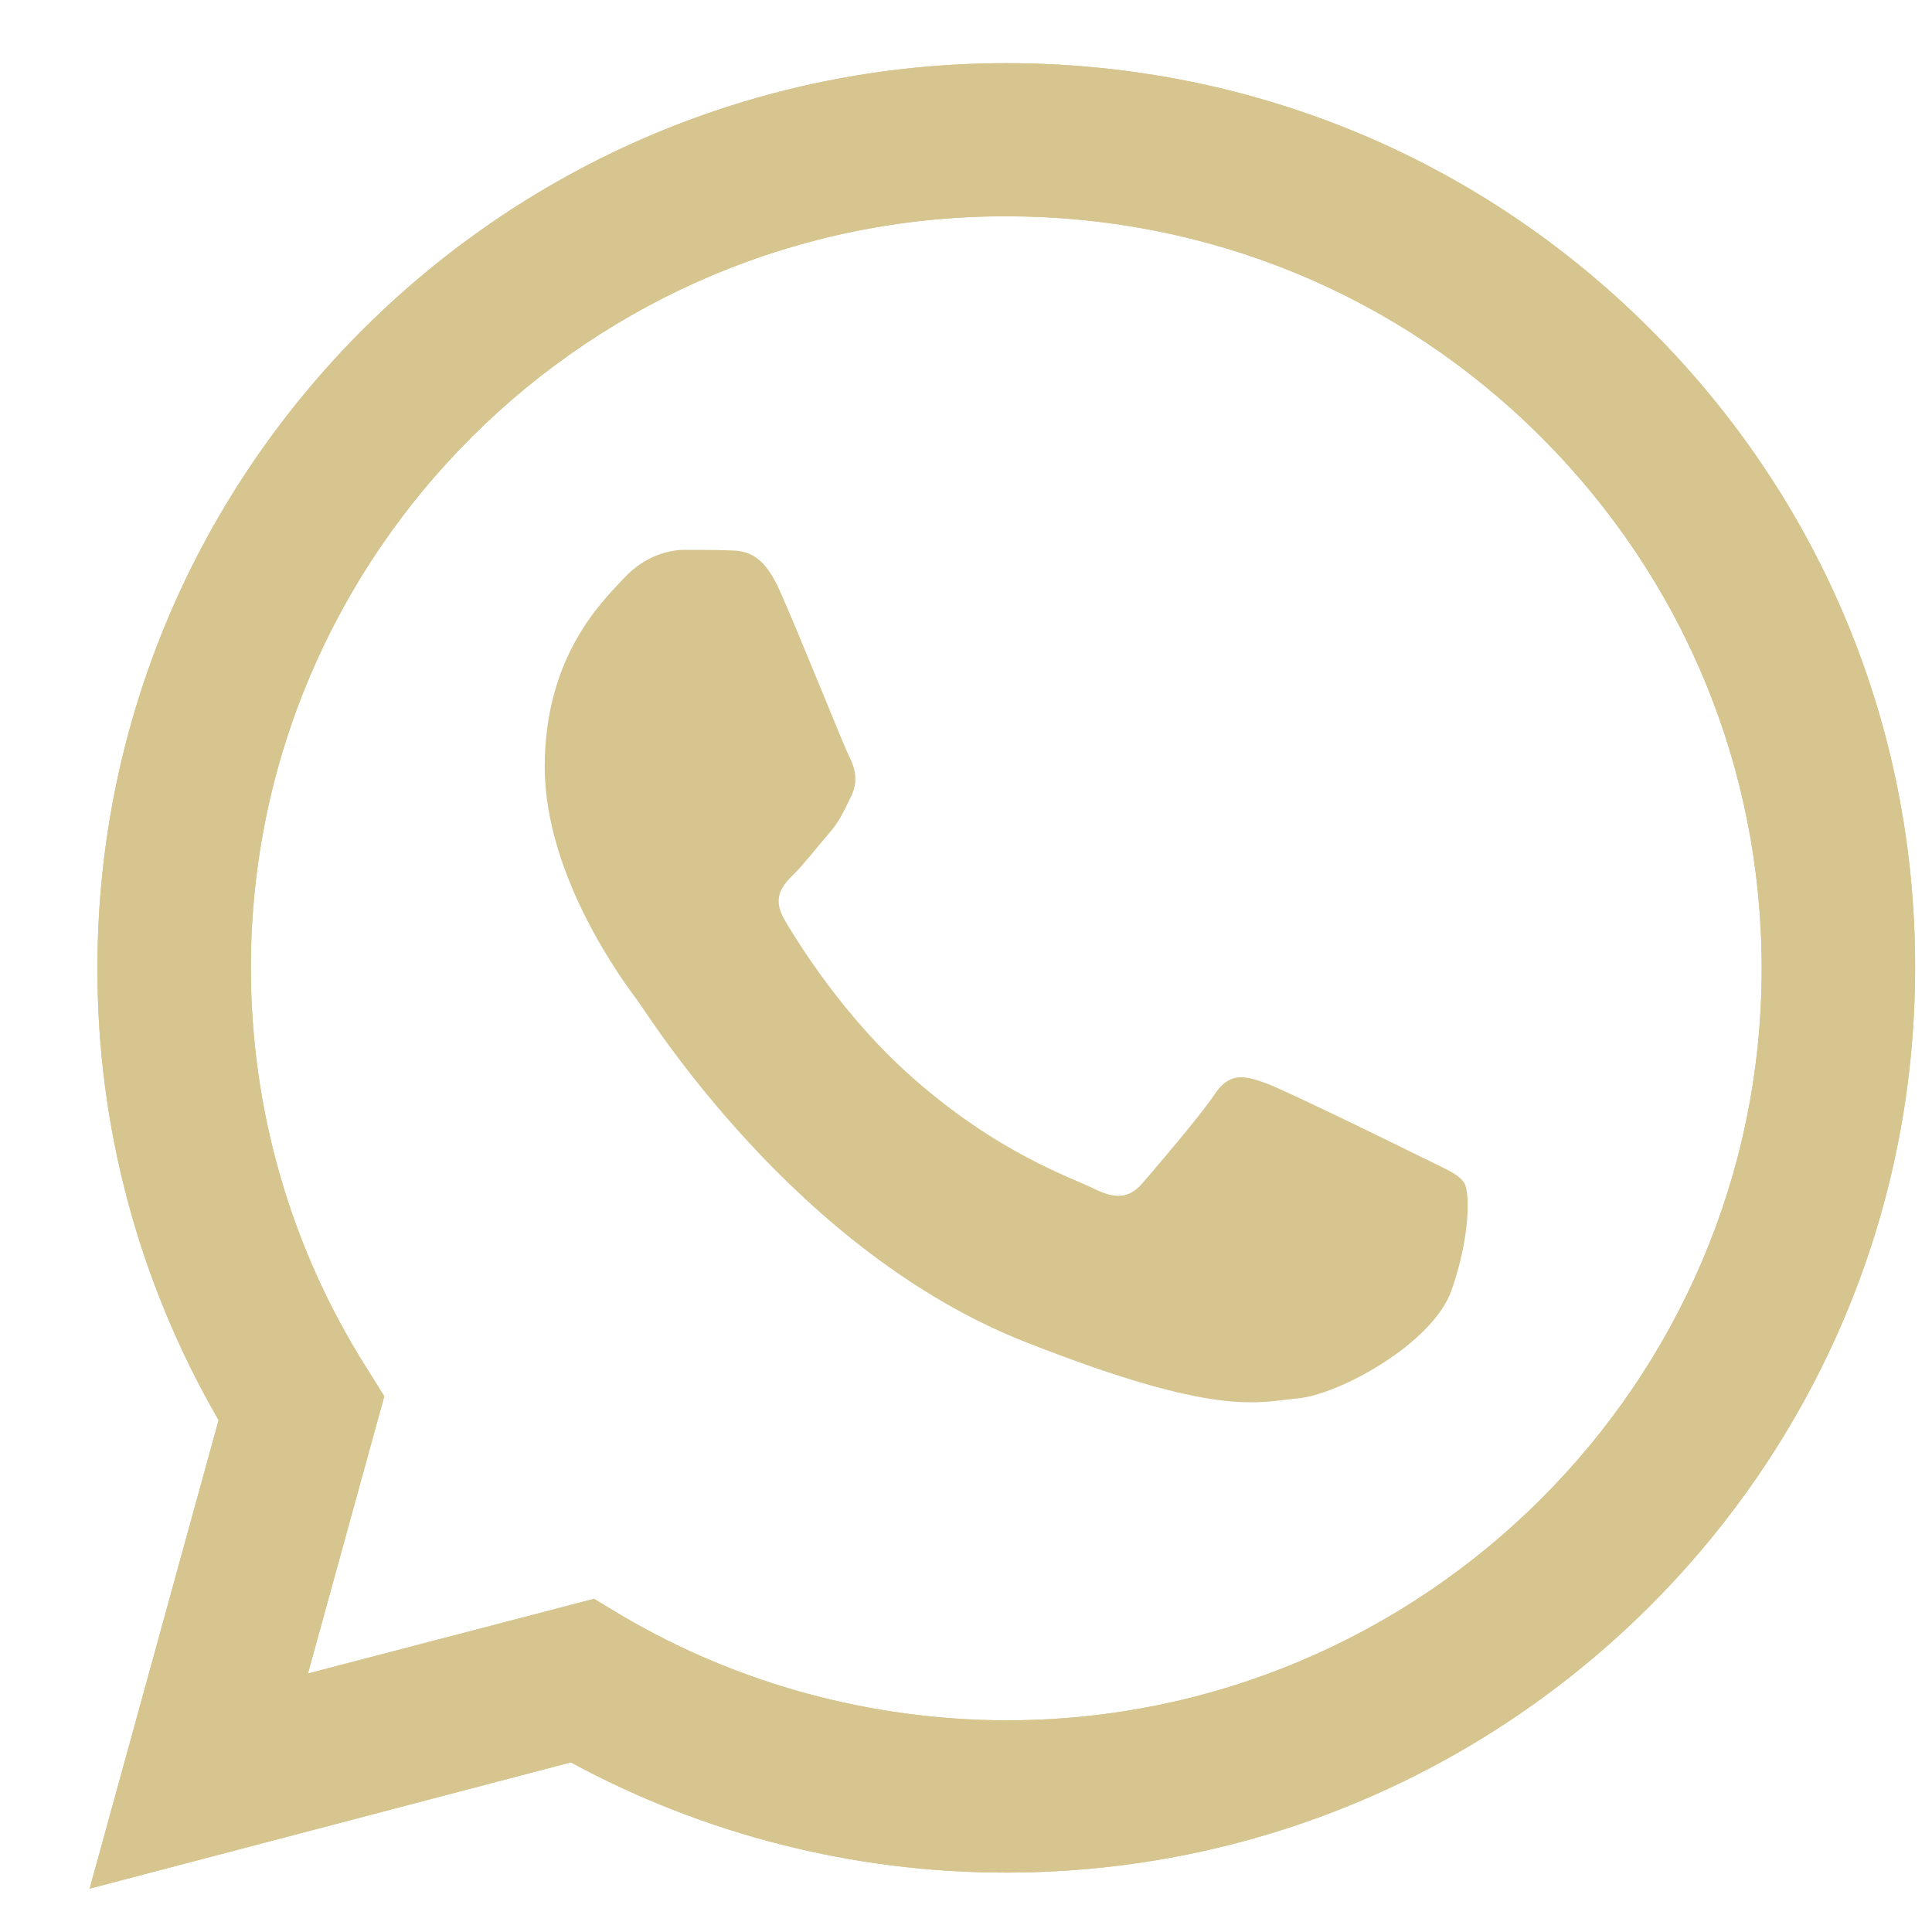
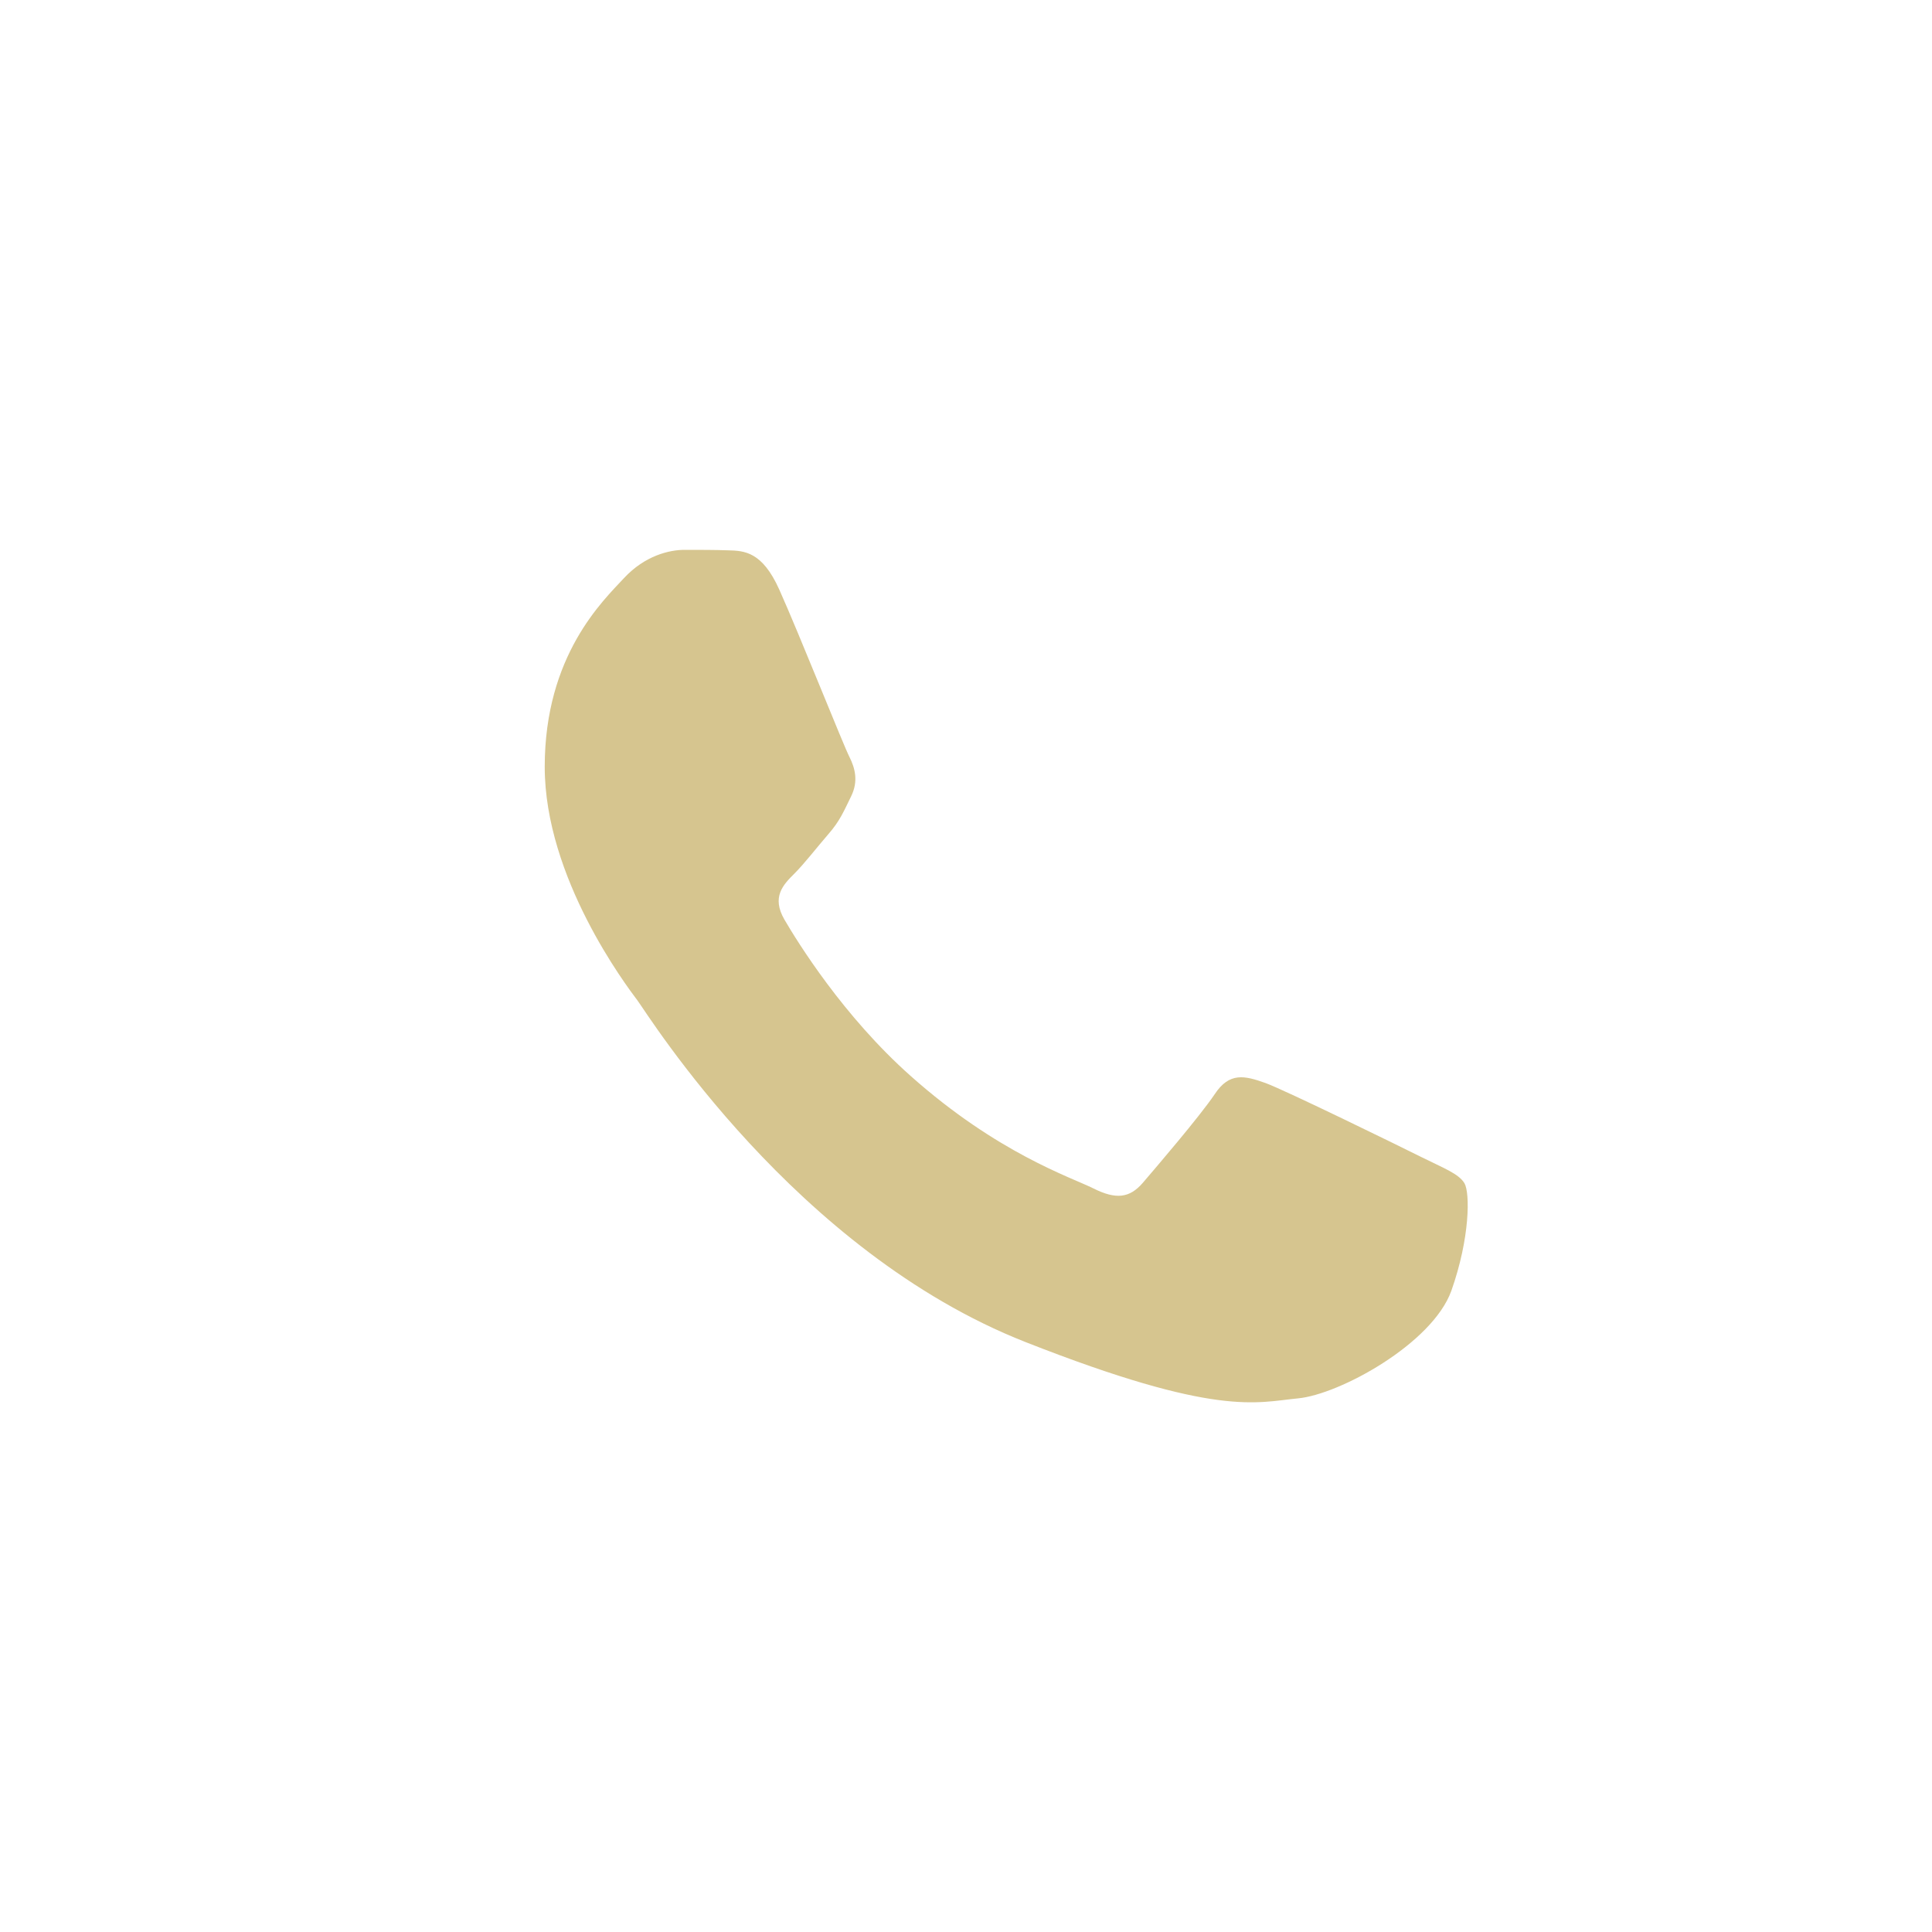
<svg xmlns="http://www.w3.org/2000/svg" width="20" height="20" viewBox="0 0 20 20" fill="none">
-   <path d="M0.928 19.551L2.263 14.701C1.438 13.277 1.004 11.665 1.009 10.017C1.009 4.853 5.232 0.654 10.417 0.654C12.935 0.654 15.3 1.628 17.073 3.397C18.851 5.167 19.83 7.52 19.825 10.021C19.825 15.186 15.602 19.385 10.413 19.385H10.408C8.833 19.385 7.286 18.99 5.909 18.244L0.928 19.551ZM6.149 16.551L6.433 16.722C7.633 17.431 9.009 17.804 10.413 17.809H10.417C14.726 17.809 18.237 14.319 18.237 10.026C18.237 7.947 17.425 5.993 15.949 4.52C14.474 3.047 12.506 2.239 10.417 2.239C6.108 2.234 2.597 5.724 2.597 10.017C2.597 11.486 3.008 12.918 3.793 14.158L3.978 14.454L3.188 17.324L6.149 16.551Z" fill="#D6C58F" />
-   <path d="M0.928 19.551L2.263 14.701C1.438 13.277 1.004 11.665 1.009 10.017C1.009 4.853 5.232 0.654 10.417 0.654C12.935 0.654 15.3 1.628 17.073 3.397C18.851 5.167 19.83 7.52 19.825 10.021C19.825 15.186 15.602 19.385 10.413 19.385H10.408C8.833 19.385 7.286 18.99 5.909 18.244L0.928 19.551ZM6.149 16.551L6.433 16.722C7.633 17.431 9.009 17.804 10.413 17.809H10.417C14.726 17.809 18.237 14.319 18.237 10.026C18.237 7.947 17.425 5.993 15.949 4.52C14.474 3.047 12.506 2.239 10.417 2.239C6.108 2.234 2.597 5.724 2.597 10.017C2.597 11.486 3.008 12.918 3.793 14.158L3.978 14.454L3.188 17.324L6.149 16.551Z" fill="#D6C58F" />
  <path fill-rule="evenodd" clip-rule="evenodd" d="M8.066 6.101C7.89 5.71 7.705 5.701 7.538 5.697C7.403 5.692 7.245 5.692 7.087 5.692C6.929 5.692 6.677 5.751 6.46 5.984C6.243 6.218 5.639 6.784 5.639 7.938C5.639 9.087 6.482 10.201 6.6 10.358C6.717 10.516 8.229 12.954 10.616 13.893C12.601 14.674 13.007 14.517 13.436 14.476C13.865 14.436 14.826 13.911 15.024 13.363C15.218 12.815 15.218 12.348 15.16 12.249C15.101 12.15 14.943 12.092 14.708 11.975C14.474 11.858 13.319 11.293 13.102 11.212C12.886 11.135 12.727 11.095 12.574 11.328C12.416 11.562 11.965 12.087 11.83 12.245C11.694 12.402 11.554 12.42 11.32 12.303C11.085 12.186 10.327 11.939 9.429 11.14C8.73 10.52 8.256 9.752 8.12 9.519C7.985 9.285 8.107 9.159 8.224 9.043C8.328 8.939 8.459 8.769 8.576 8.634C8.694 8.499 8.734 8.4 8.811 8.243C8.888 8.086 8.851 7.951 8.793 7.835C8.734 7.722 8.274 6.564 8.066 6.101Z" fill="#D6C58F" />
</svg>